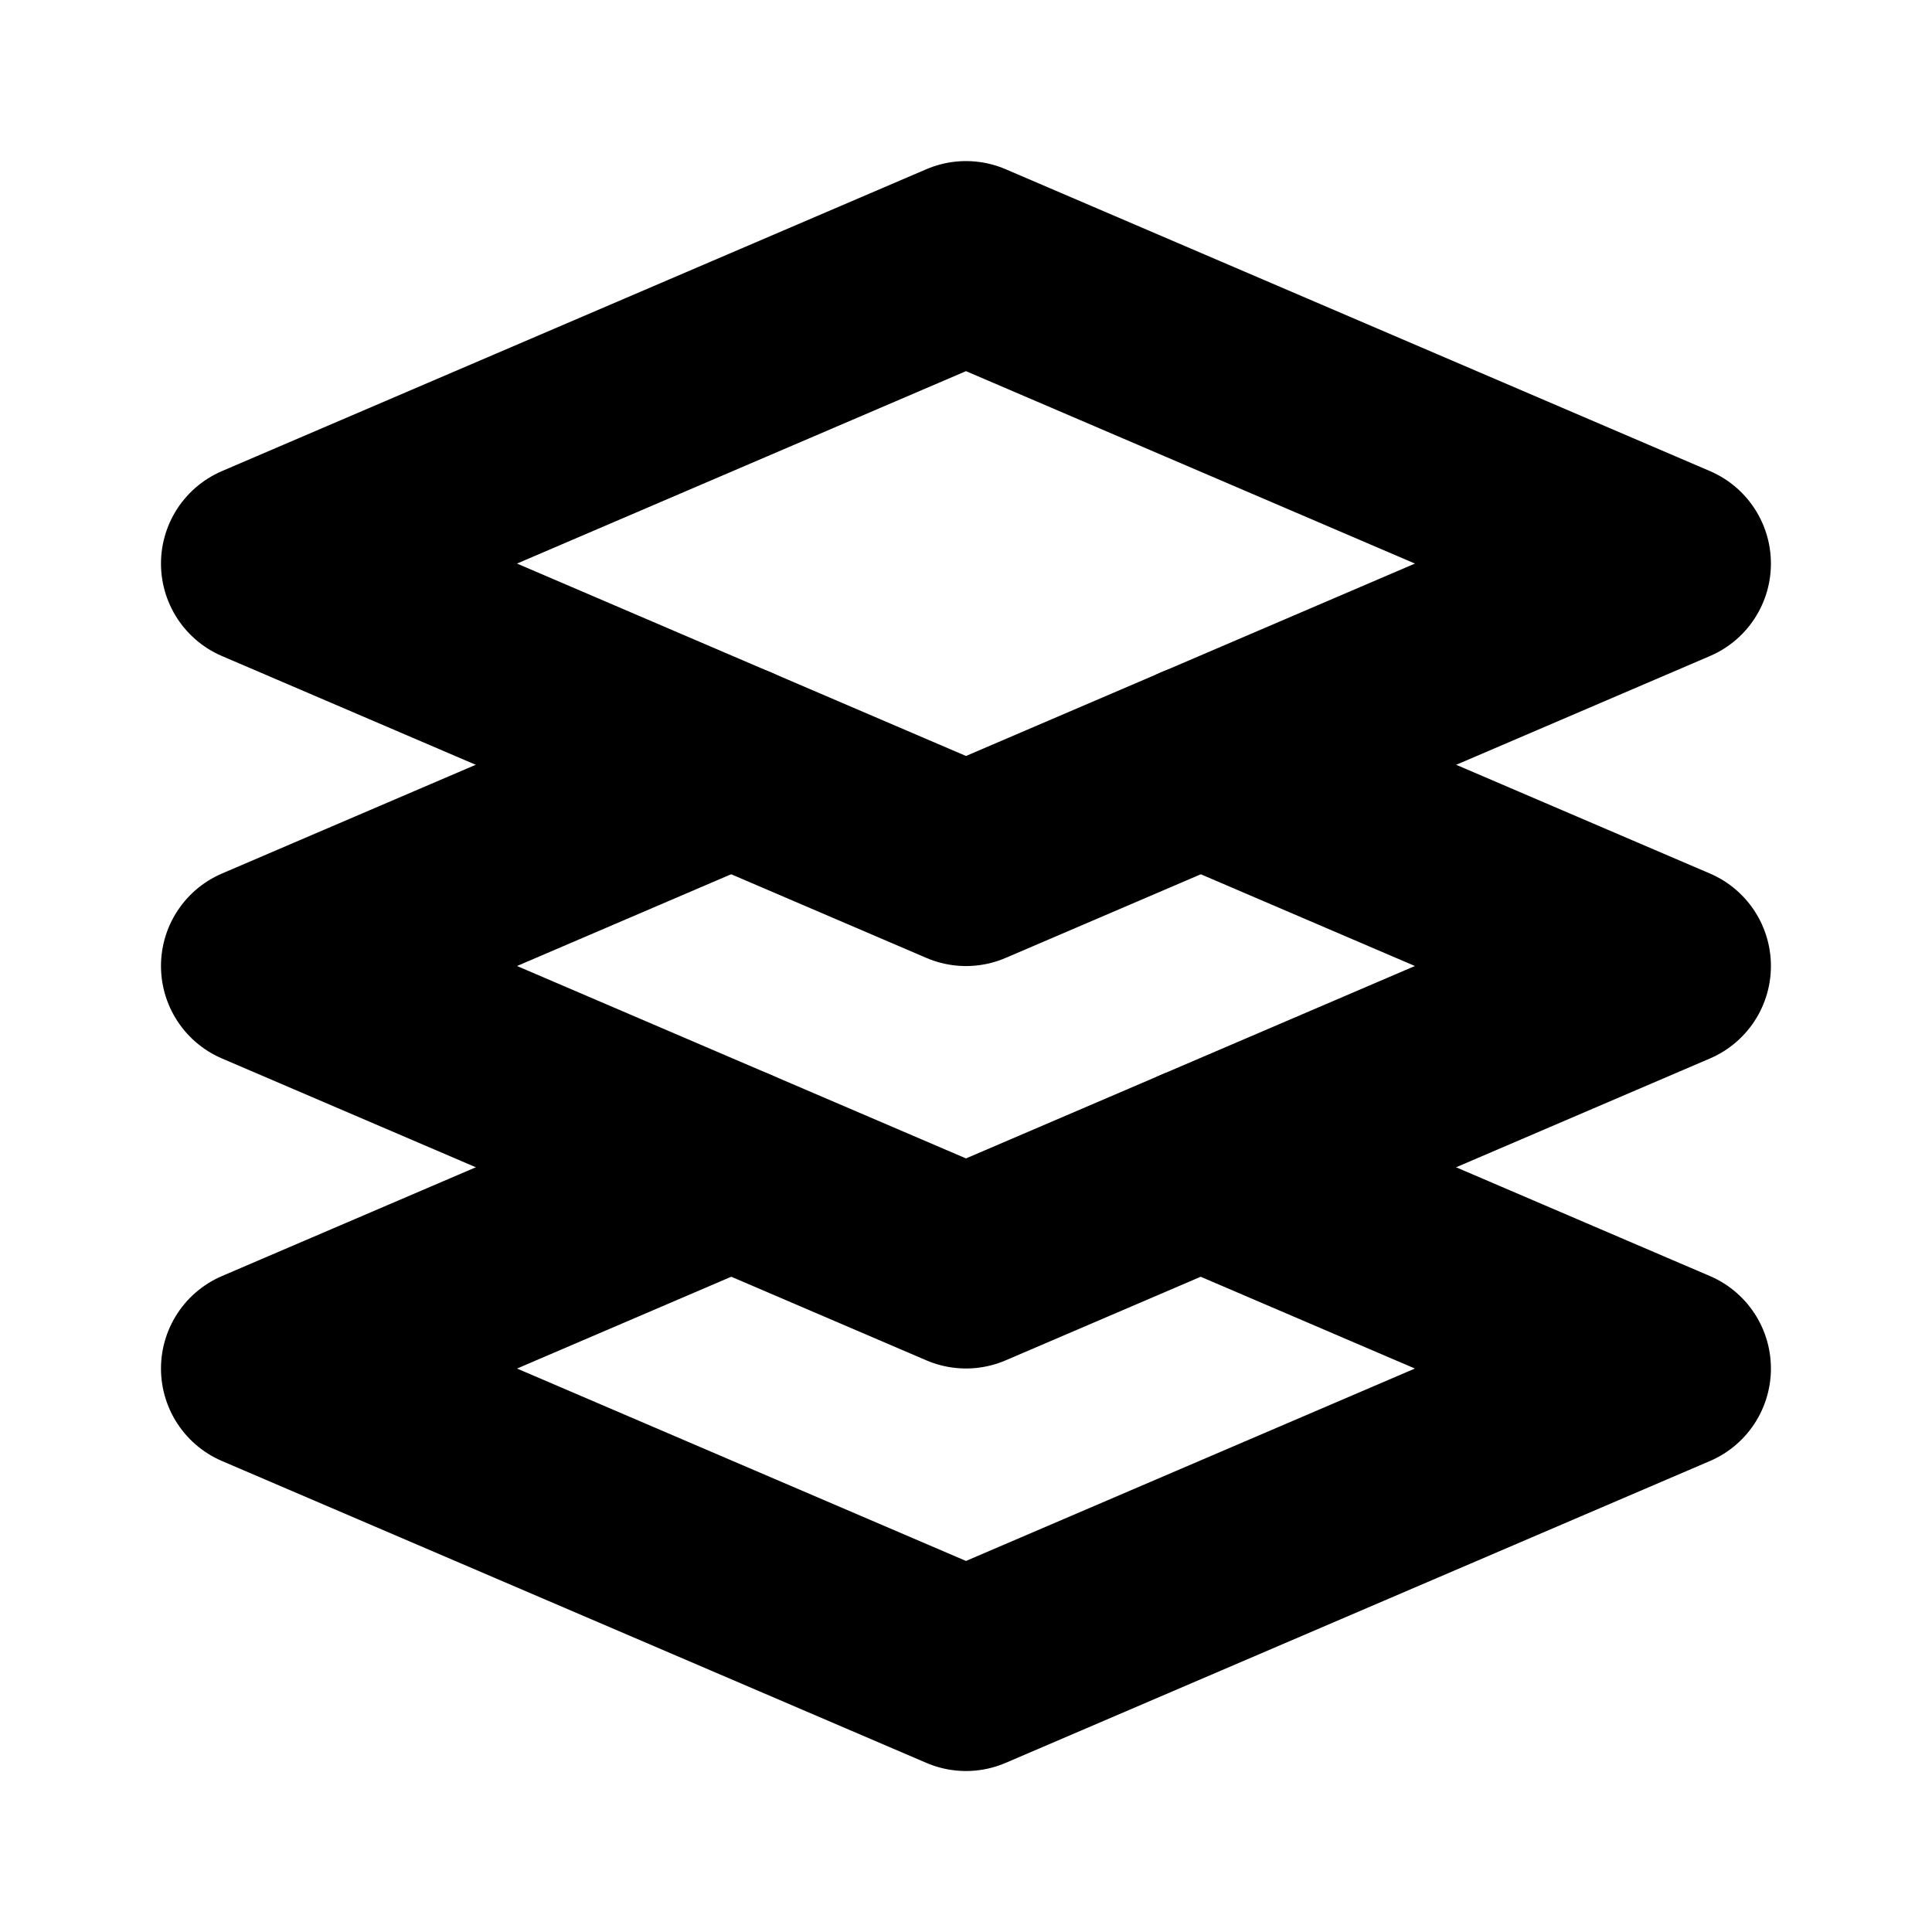
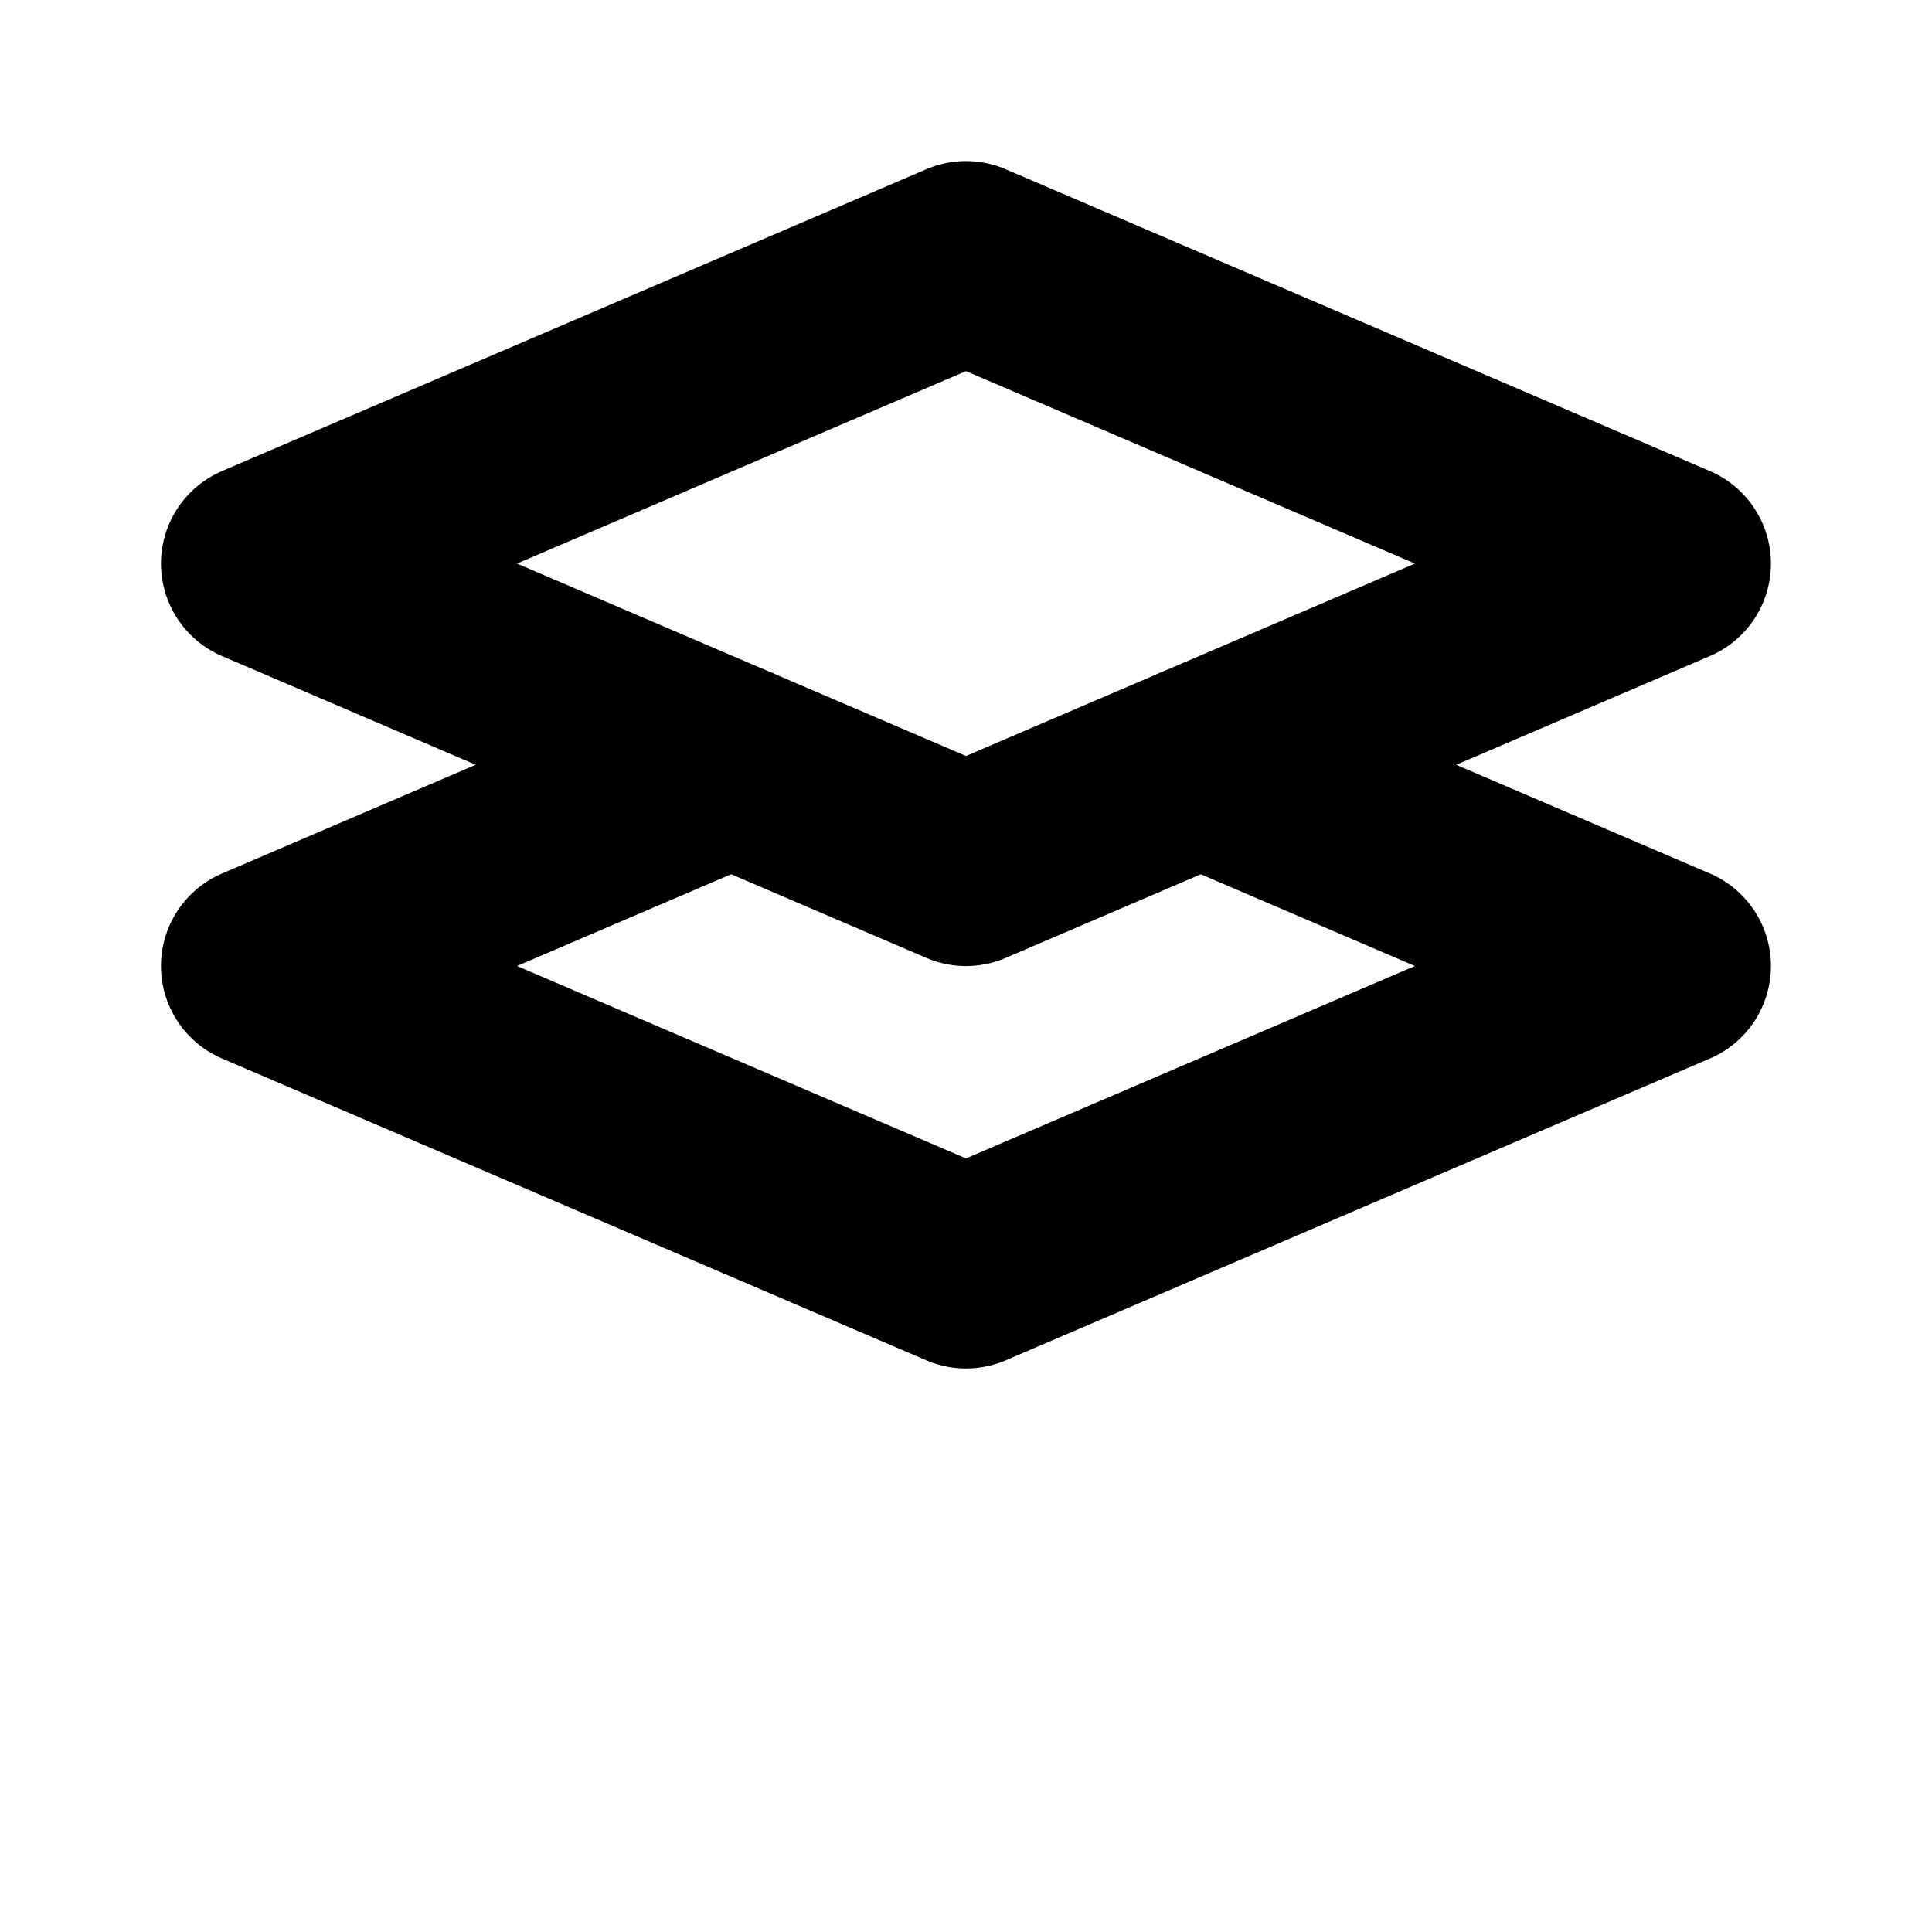
<svg xmlns="http://www.w3.org/2000/svg" width="20" height="20" viewBox="0 0 20 20" fill="none">
  <path d="M7.569 7.917L2.708 10L10 13.125L17.291 10L12.43 7.917" stroke="black" stroke-width="2.083" stroke-miterlimit="10" stroke-linecap="round" stroke-linejoin="round" />
-   <path d="M7.569 12.084L2.708 14.167L10 17.292L17.291 14.167L12.43 12.084" stroke="black" stroke-width="2.083" stroke-miterlimit="10" stroke-linecap="round" stroke-linejoin="round" />
  <path d="M10 2.709L2.708 5.834L10 8.959L17.291 5.834L10 2.709Z" stroke="black" stroke-width="2.083" stroke-miterlimit="10" stroke-linecap="round" stroke-linejoin="round" />
</svg>